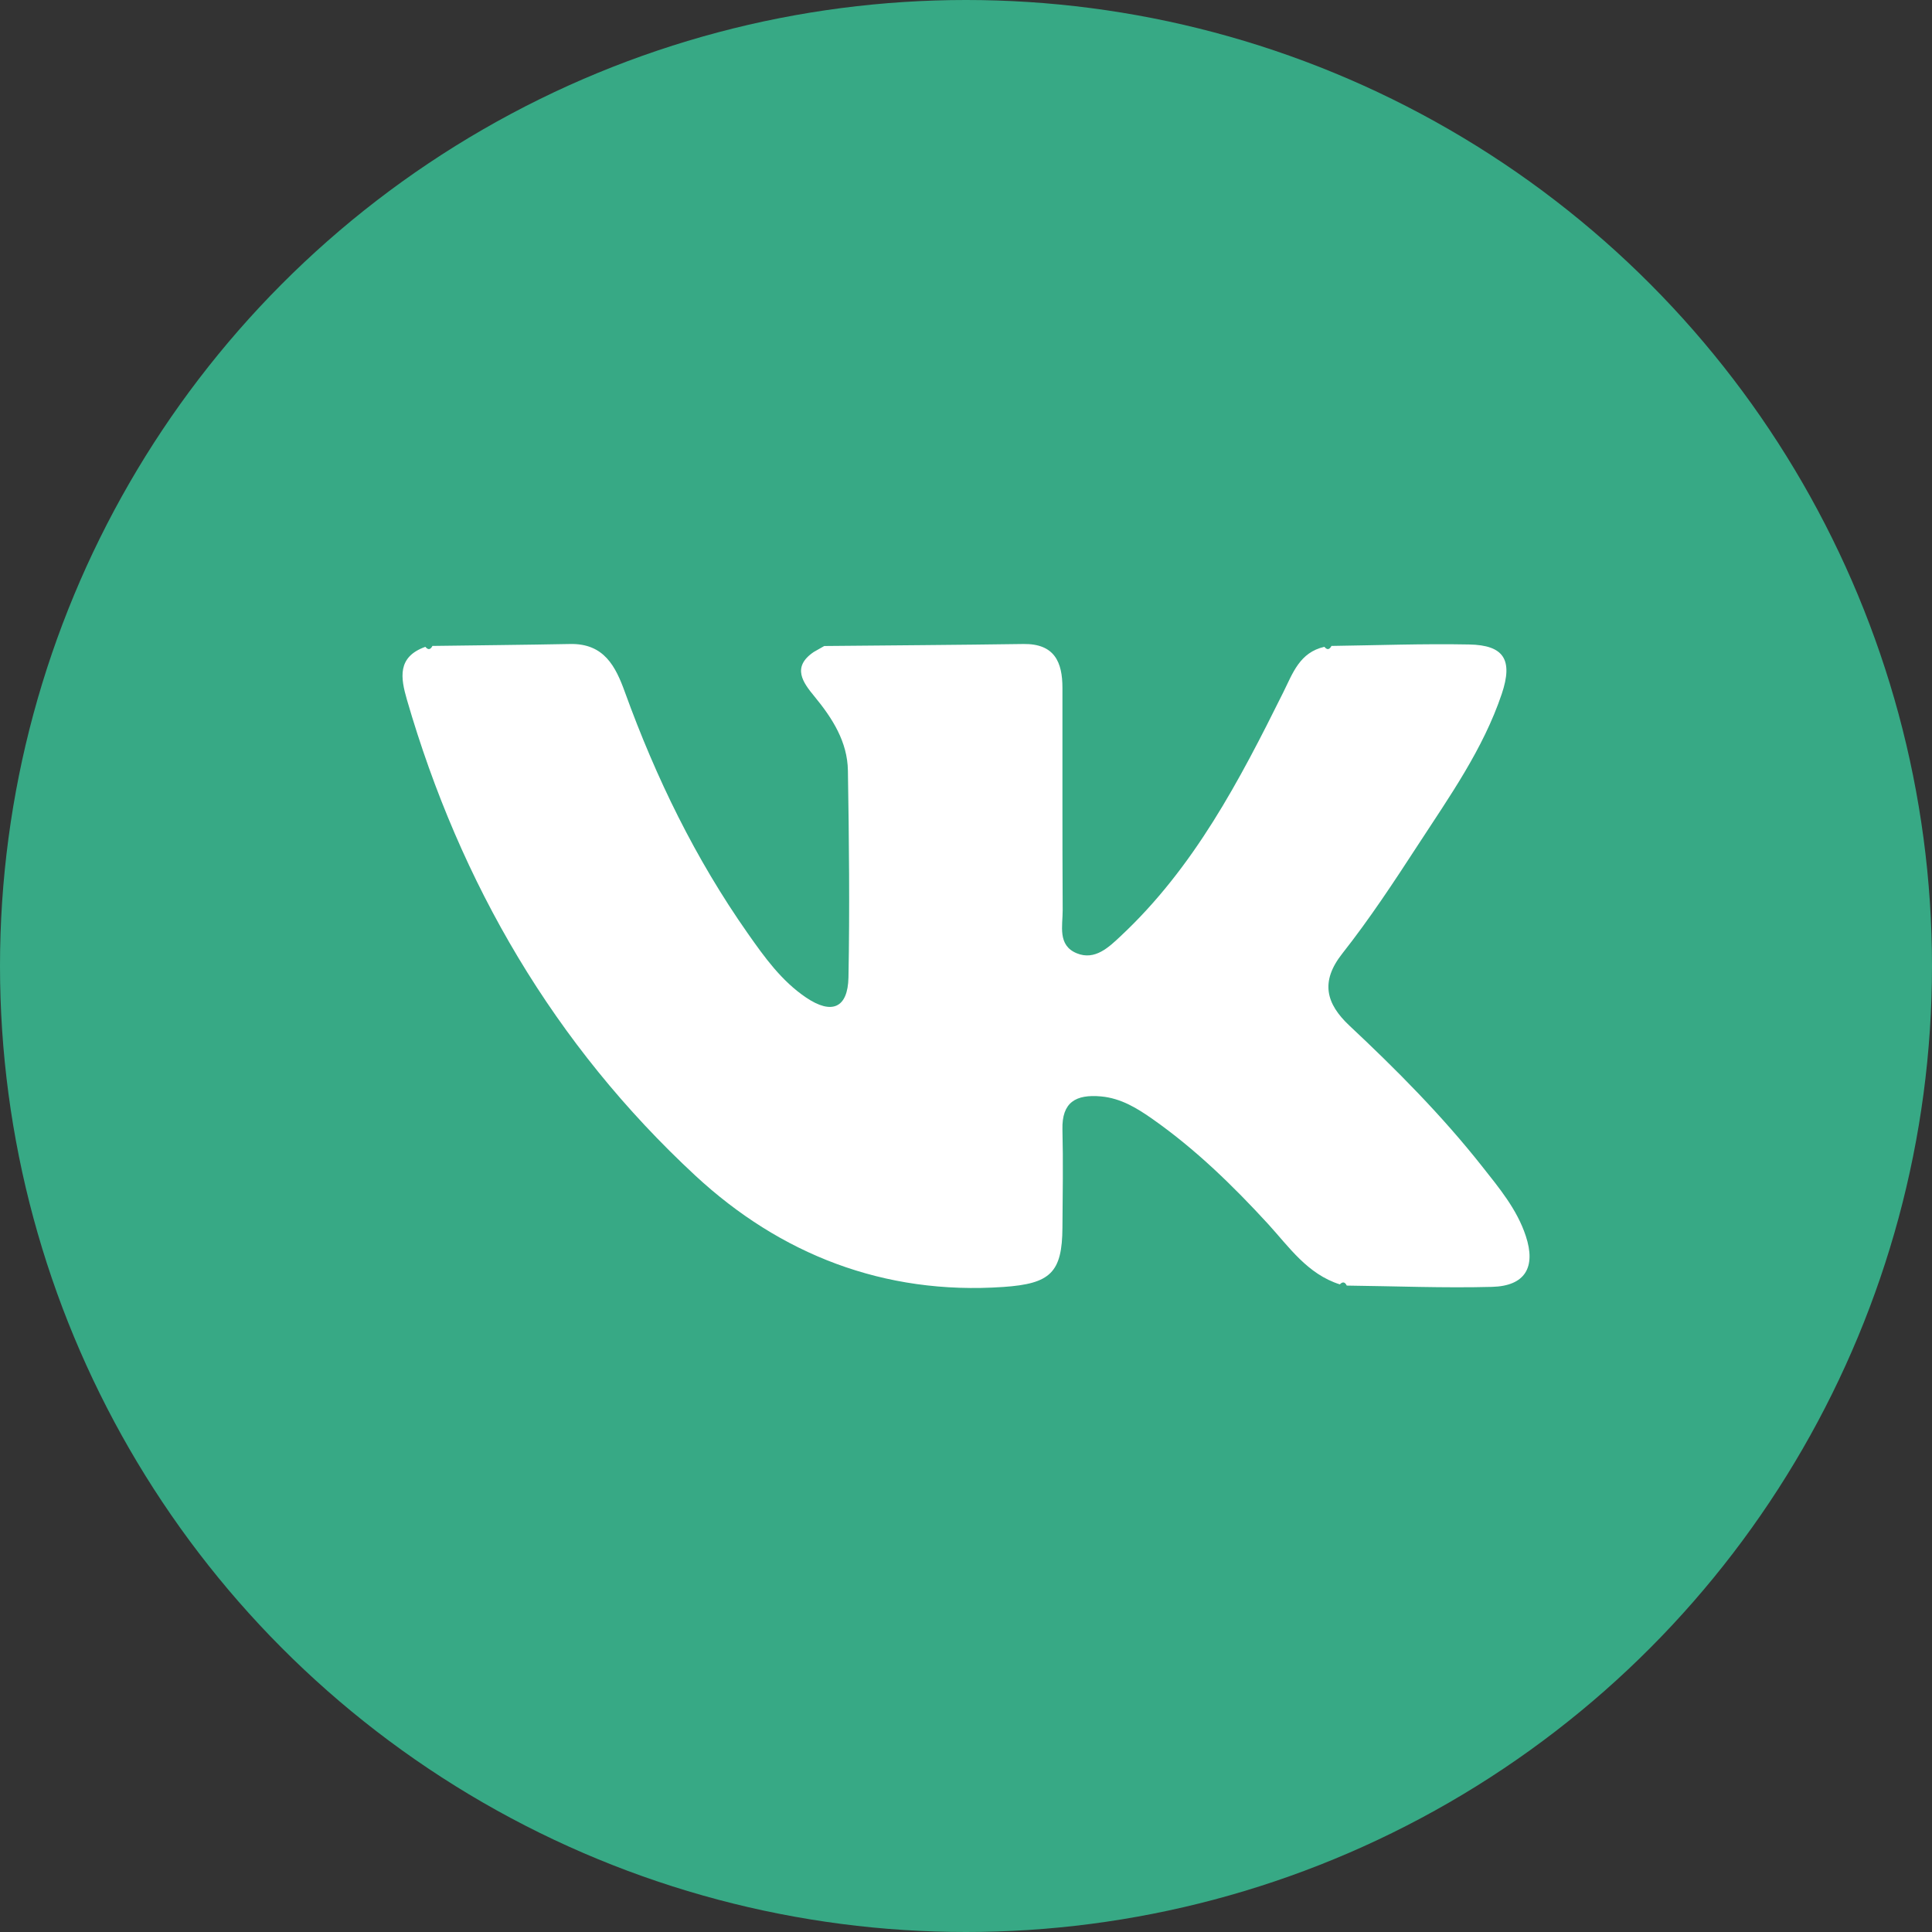
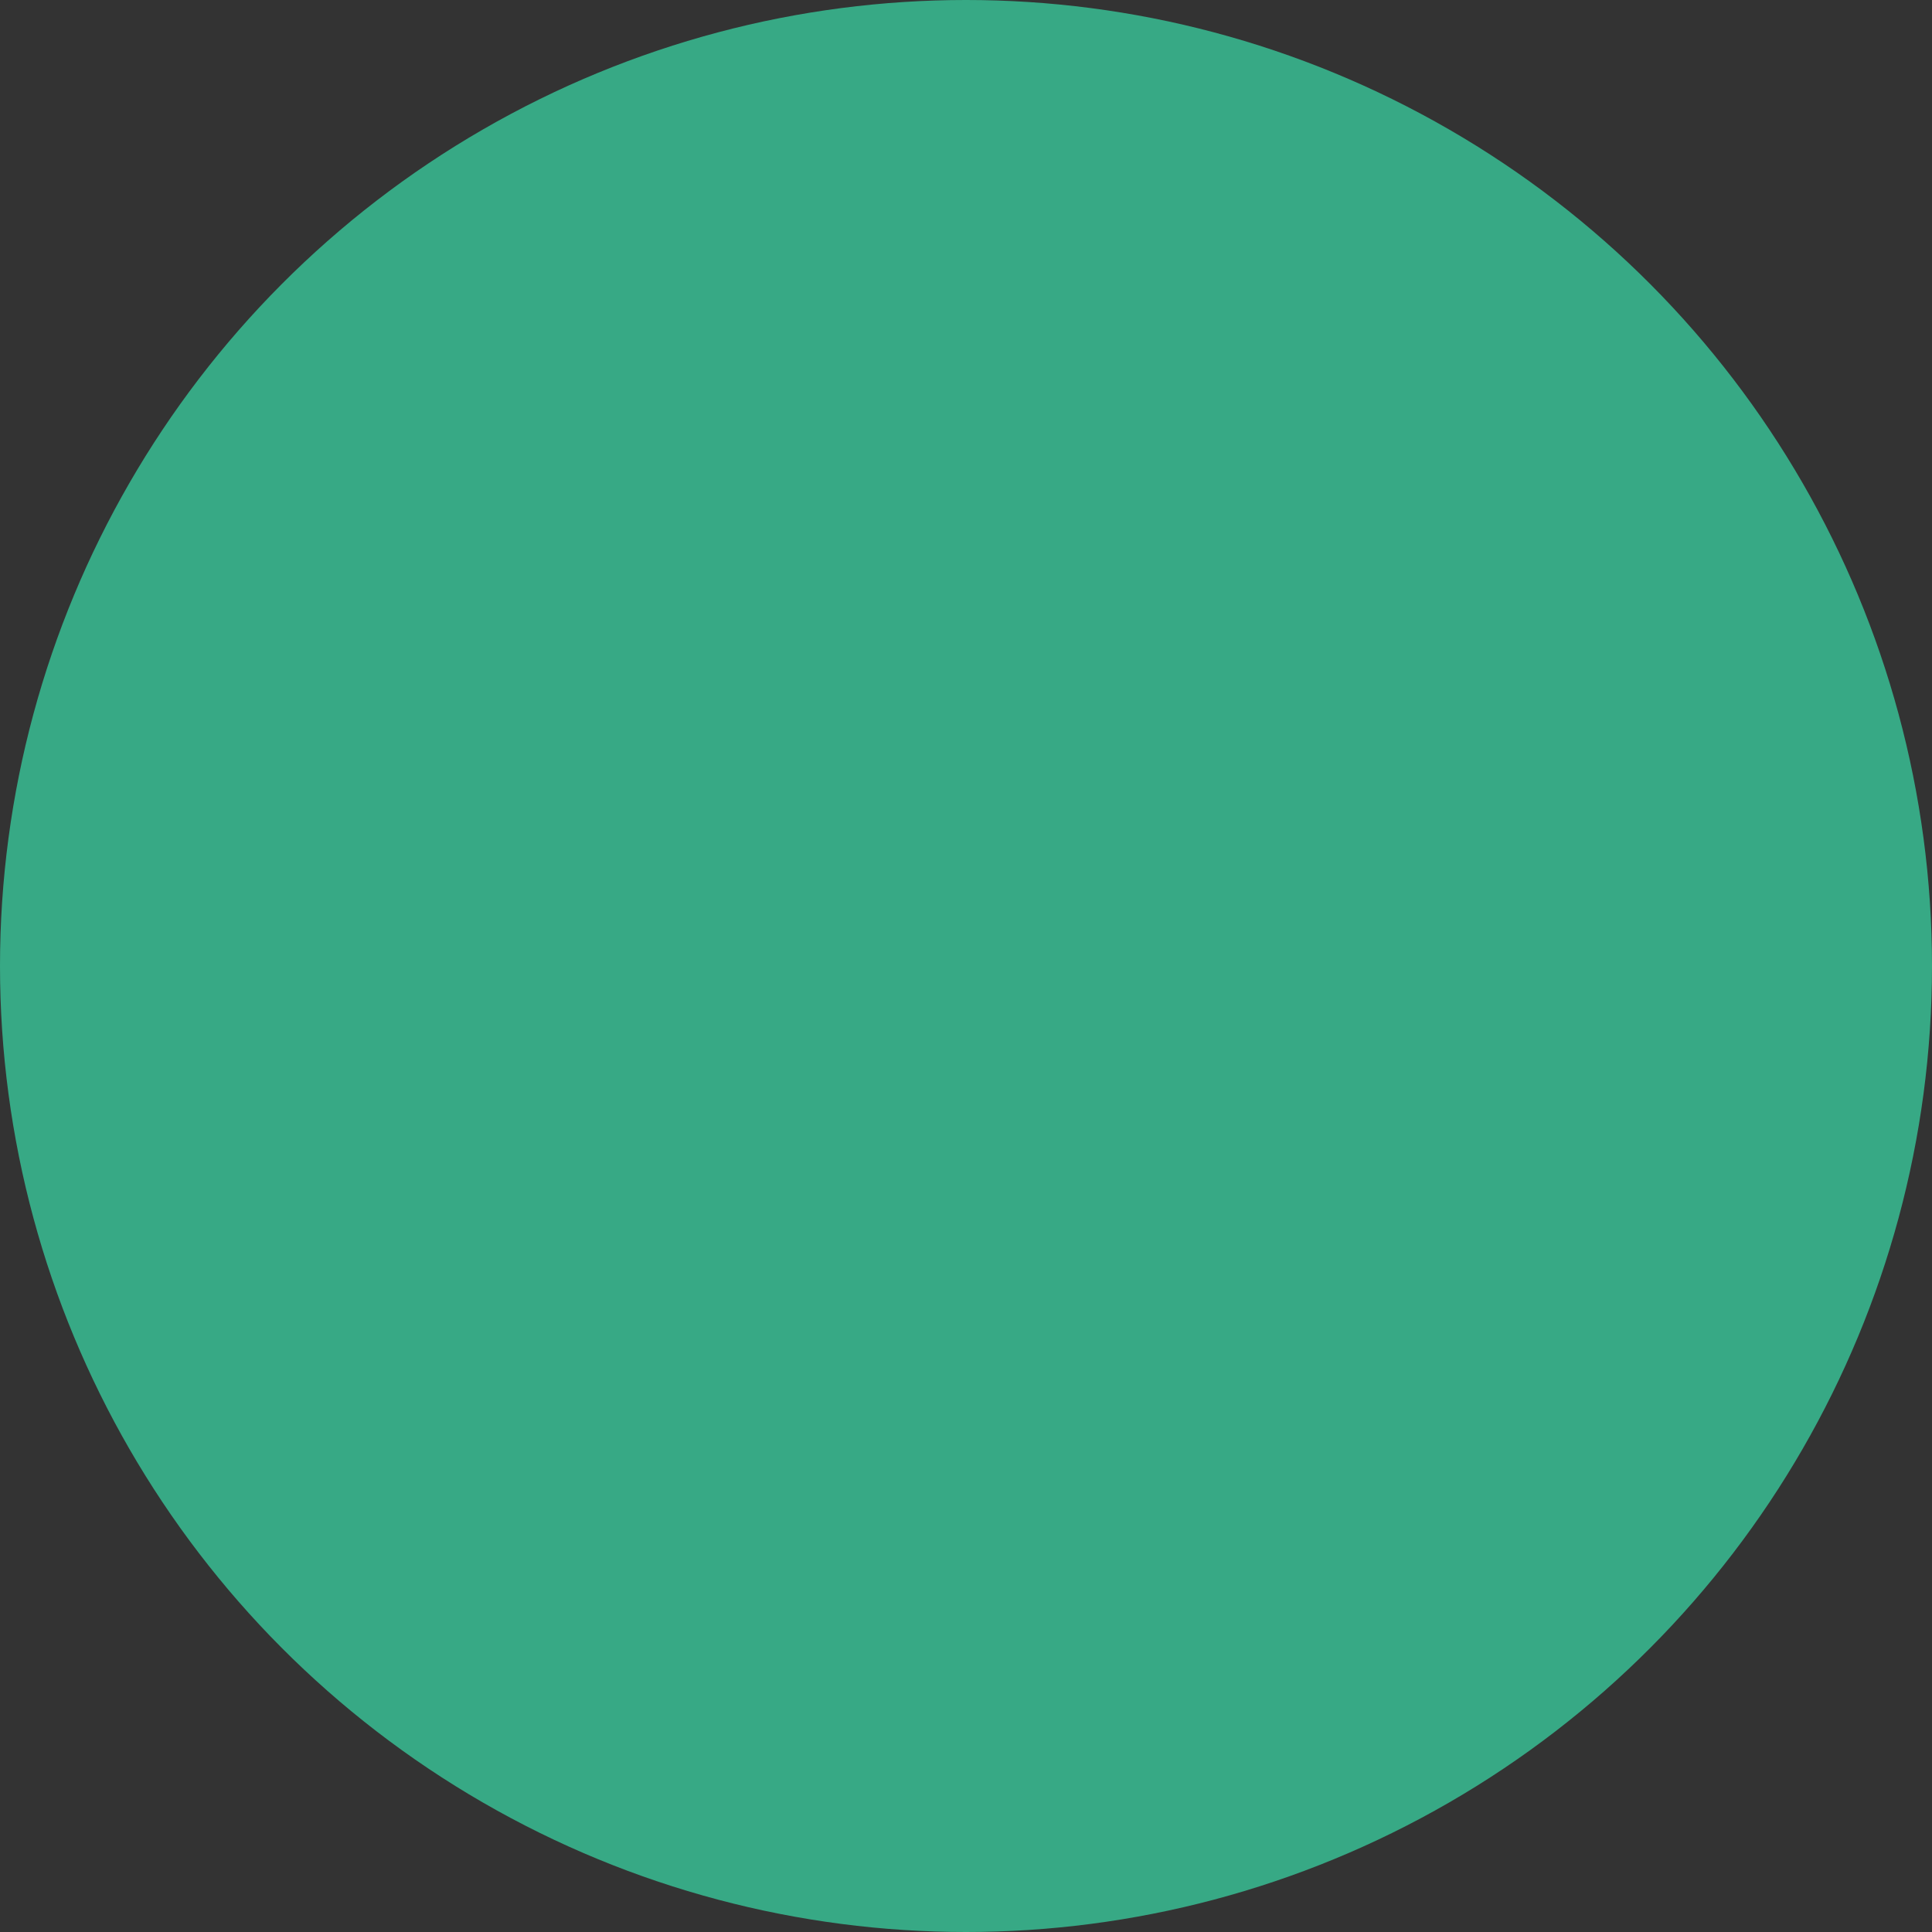
<svg xmlns="http://www.w3.org/2000/svg" width="24" height="24" viewBox="0 0 24 24" fill="none">
  <rect x="0" y="0" width="24" height="24" fill="#333333" stroke="none" />
  <g clip-path="url(#clip0_538_1602)">
    <circle cx="12" cy="12" r="12" fill="#37A985" />
-     <path d="M10.239 8.025C11.064 8.017 11.889 8.012 12.714 8C13.101 7.995 13.198 8.226 13.198 8.546C13.199 9.466 13.196 10.386 13.201 11.306C13.202 11.499 13.134 11.743 13.376 11.842C13.602 11.935 13.776 11.765 13.92 11.63C14.834 10.776 15.398 9.694 15.941 8.601C16.06 8.361 16.145 8.105 16.452 8.035C16.488 8.079 16.516 8.069 16.54 8.024C17.11 8.016 17.68 7.995 18.25 8.006C18.683 8.014 18.798 8.196 18.655 8.621C18.424 9.307 18.005 9.897 17.613 10.499C17.315 10.957 17.013 11.416 16.674 11.846C16.398 12.196 16.474 12.469 16.762 12.74C17.347 13.288 17.911 13.856 18.408 14.485C18.621 14.755 18.844 15.02 18.954 15.354C19.082 15.741 18.947 15.975 18.535 15.986C17.934 16.002 17.332 15.977 16.73 15.97C16.709 15.927 16.681 15.916 16.644 15.955C16.241 15.827 16.014 15.491 15.752 15.204C15.314 14.727 14.853 14.278 14.32 13.903C14.126 13.767 13.927 13.643 13.677 13.62C13.364 13.592 13.19 13.692 13.198 14.03C13.208 14.435 13.201 14.842 13.198 15.248C13.195 15.81 13.048 15.947 12.465 15.987C10.978 16.09 9.69 15.578 8.64 14.606C6.884 12.978 5.717 10.975 5.055 8.692C4.977 8.422 4.931 8.161 5.284 8.035C5.32 8.079 5.348 8.069 5.372 8.024C5.942 8.016 6.513 8.011 7.083 8C7.505 7.992 7.648 8.279 7.764 8.601C8.148 9.661 8.638 10.668 9.29 11.596C9.497 11.891 9.709 12.187 10.015 12.393C10.333 12.607 10.532 12.523 10.54 12.142C10.556 11.285 10.547 10.428 10.533 9.572C10.527 9.215 10.342 8.924 10.117 8.651C9.976 8.48 9.831 8.287 10.109 8.099C10.152 8.074 10.196 8.049 10.239 8.025Z" fill="white" />
  </g>
  <defs>
    <clipPath id="clip0_538_1602">
      <rect width="24" height="24" fill="white" transform="translate(0)" />
    </clipPath>
  </defs>
</svg>